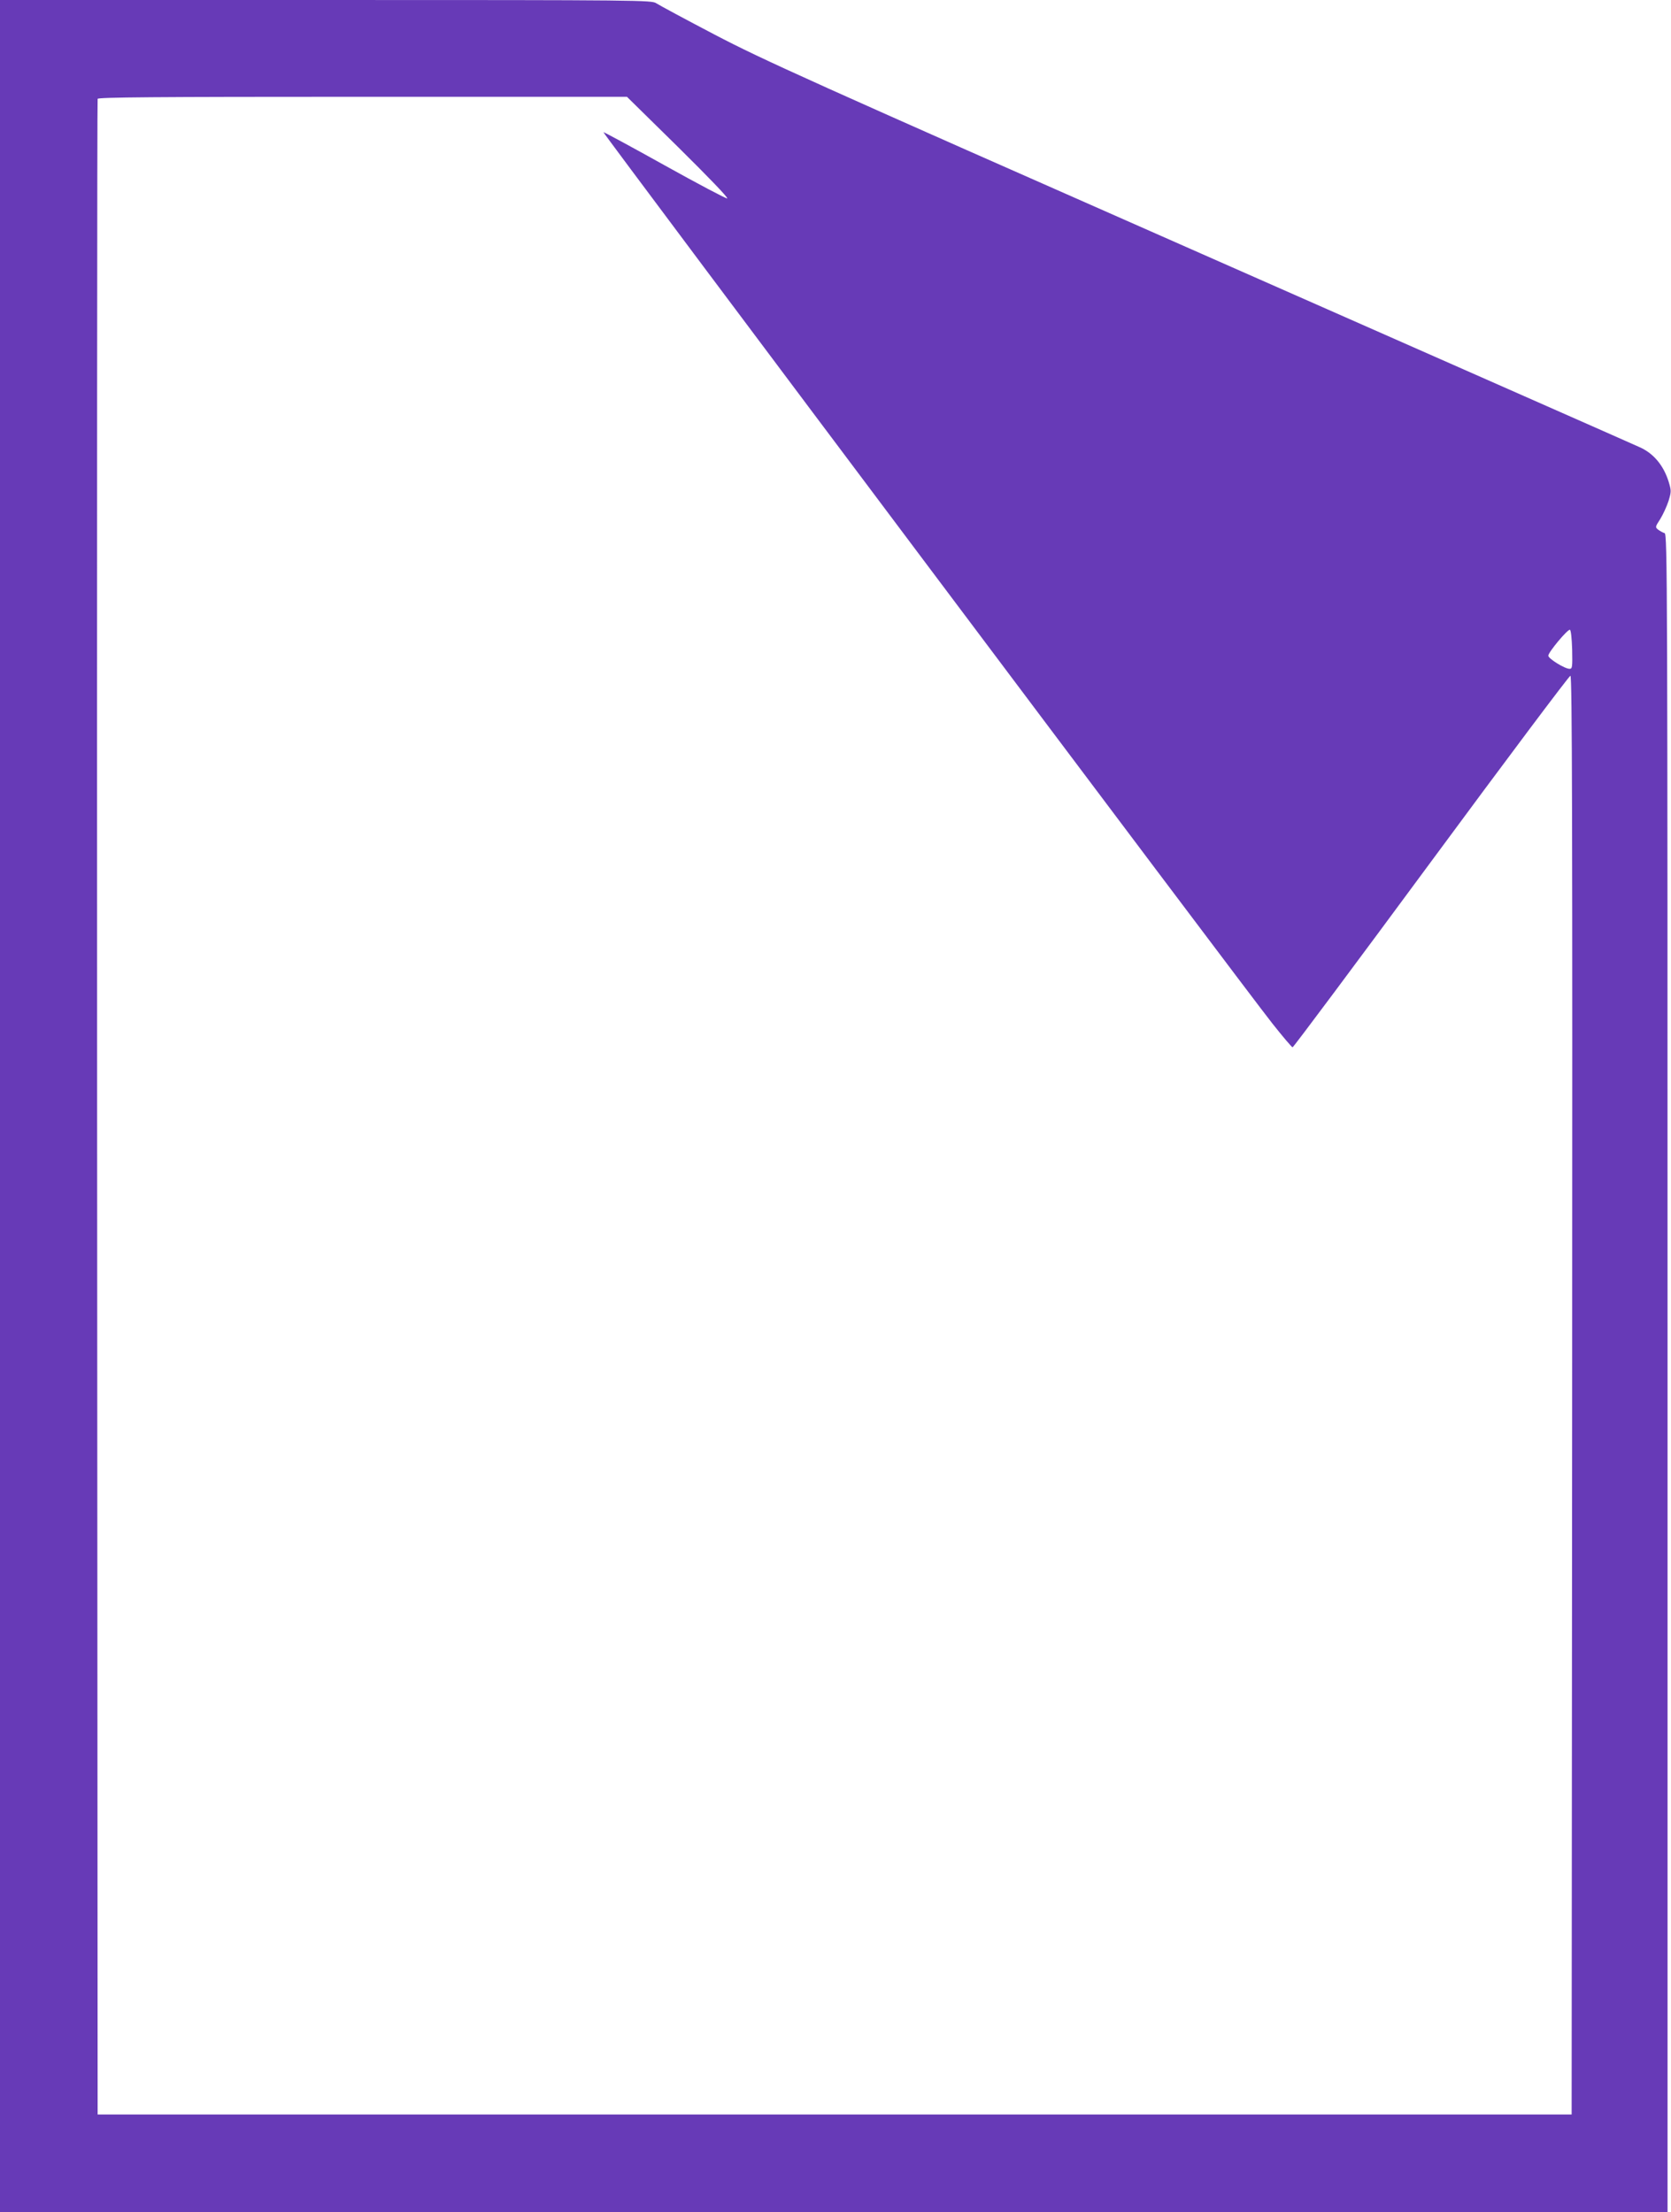
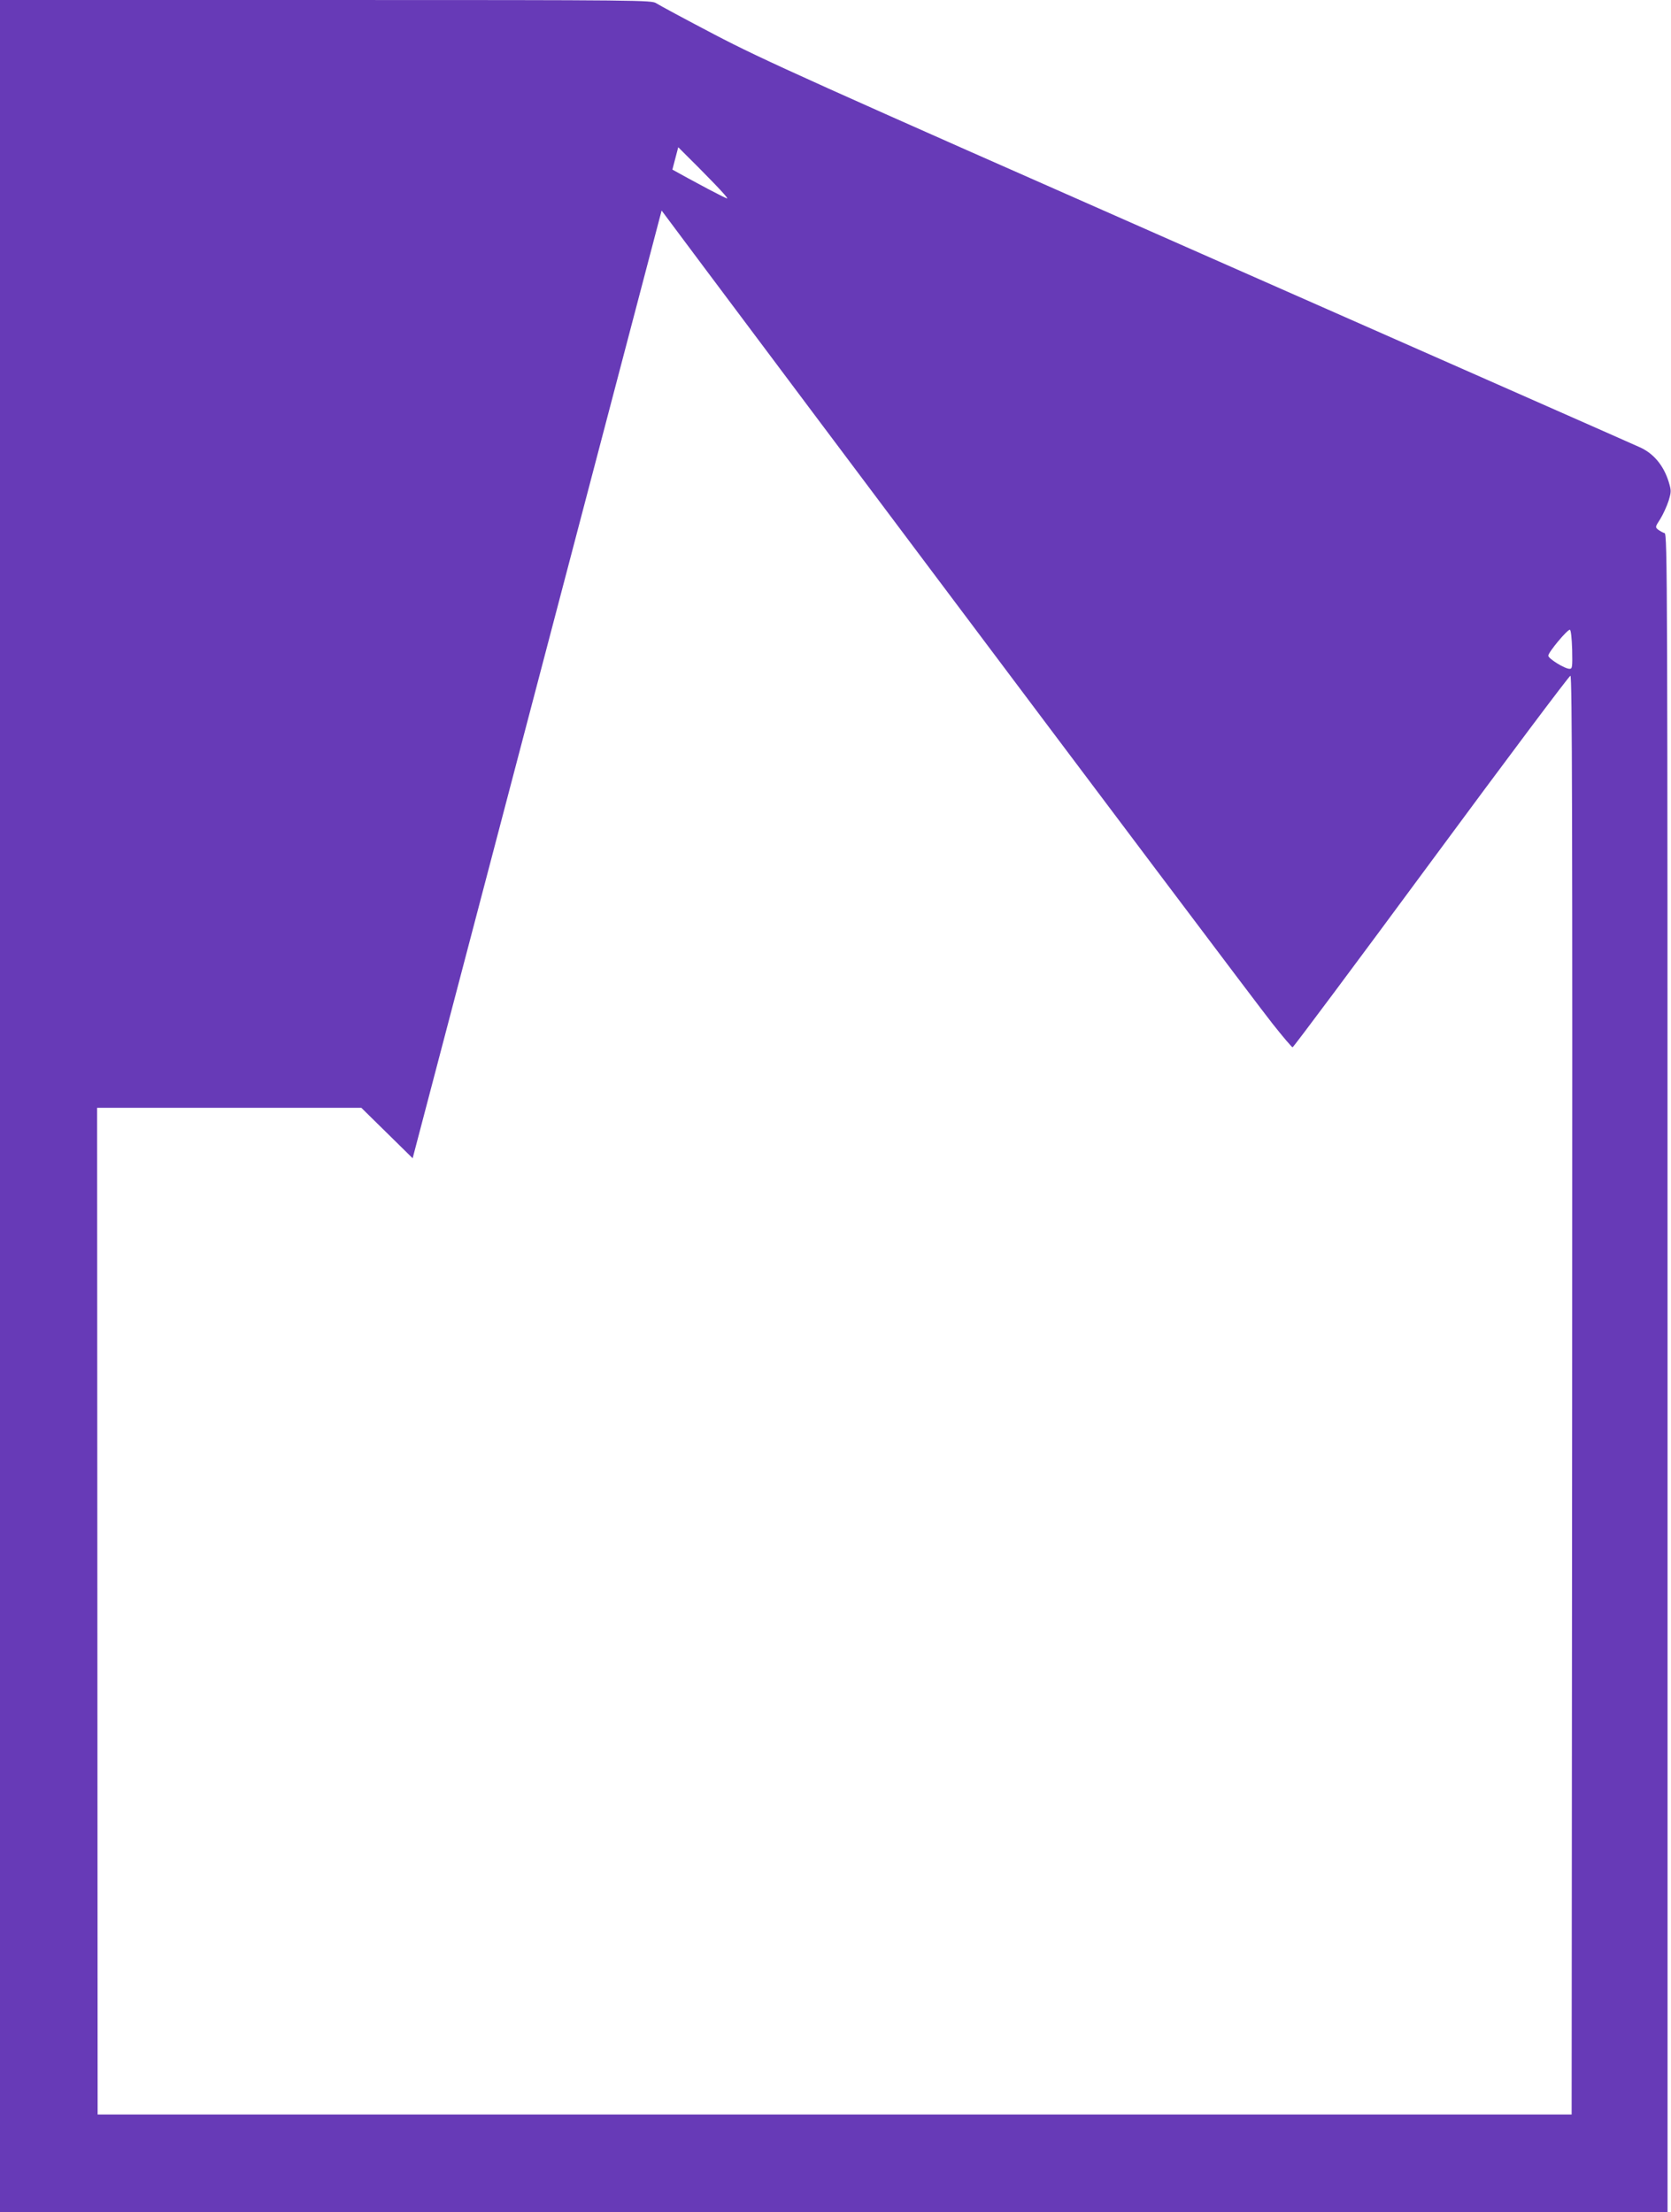
<svg xmlns="http://www.w3.org/2000/svg" version="1.0" width="967pt" height="1280pt" viewBox="0 0 967 1280" preserveAspectRatio="xMidYMid meet">
  <g transform="translate(0,1280) scale(0.1,-0.1)" fill="#673ab7" stroke="none">
-     <path d="M0 6400 l0 -6400 4825 0 4825 0 0 4854 c0 4615 -1 4855 -17 4861 -10 3 -26 12 -37 20 -18 14 -18 16 12 62 16 26 38 74 48 105 16 54 16 59 0 112 -30 95 -89 165 -171 200 -16 8 -1157 511 -2535 1119 -2268 1000 -2534 1120 -2815 1267 -170 89 -322 171 -337 181 -26 18 -81 19 -1913 19 l-1885 0 0 -6400z m3925 5548 c171 -169 292 -294 283 -296 -8 -1 -171 85 -363 192 -192 107 -351 193 -353 191 -5 -4 3724 -4973 3871 -5157 60 -76 113 -138 117 -138 5 0 366 484 802 1075 436 591 799 1075 806 1075 10 0 12 -836 10 -4162 l-3 -4163 -4265 0 -4265 0 -3 5825 c-1 3204 0 5831 3 5838 3 9 319 12 1534 12 l1529 0 297 -292z m5173 -2906 c2 -102 1 -112 -15 -112 -28 0 -123 59 -123 76 0 20 111 153 125 150 6 -2 11 -51 13 -114z" />
+     <path d="M0 6400 l0 -6400 4825 0 4825 0 0 4854 c0 4615 -1 4855 -17 4861 -10 3 -26 12 -37 20 -18 14 -18 16 12 62 16 26 38 74 48 105 16 54 16 59 0 112 -30 95 -89 165 -171 200 -16 8 -1157 511 -2535 1119 -2268 1000 -2534 1120 -2815 1267 -170 89 -322 171 -337 181 -26 18 -81 19 -1913 19 l-1885 0 0 -6400z m3925 5548 c171 -169 292 -294 283 -296 -8 -1 -171 85 -363 192 -192 107 -351 193 -353 191 -5 -4 3724 -4973 3871 -5157 60 -76 113 -138 117 -138 5 0 366 484 802 1075 436 591 799 1075 806 1075 10 0 12 -836 10 -4162 l-3 -4163 -4265 0 -4265 0 -3 5825 l1529 0 297 -292z m5173 -2906 c2 -102 1 -112 -15 -112 -28 0 -123 59 -123 76 0 20 111 153 125 150 6 -2 11 -51 13 -114z" />
  </g>
</svg>